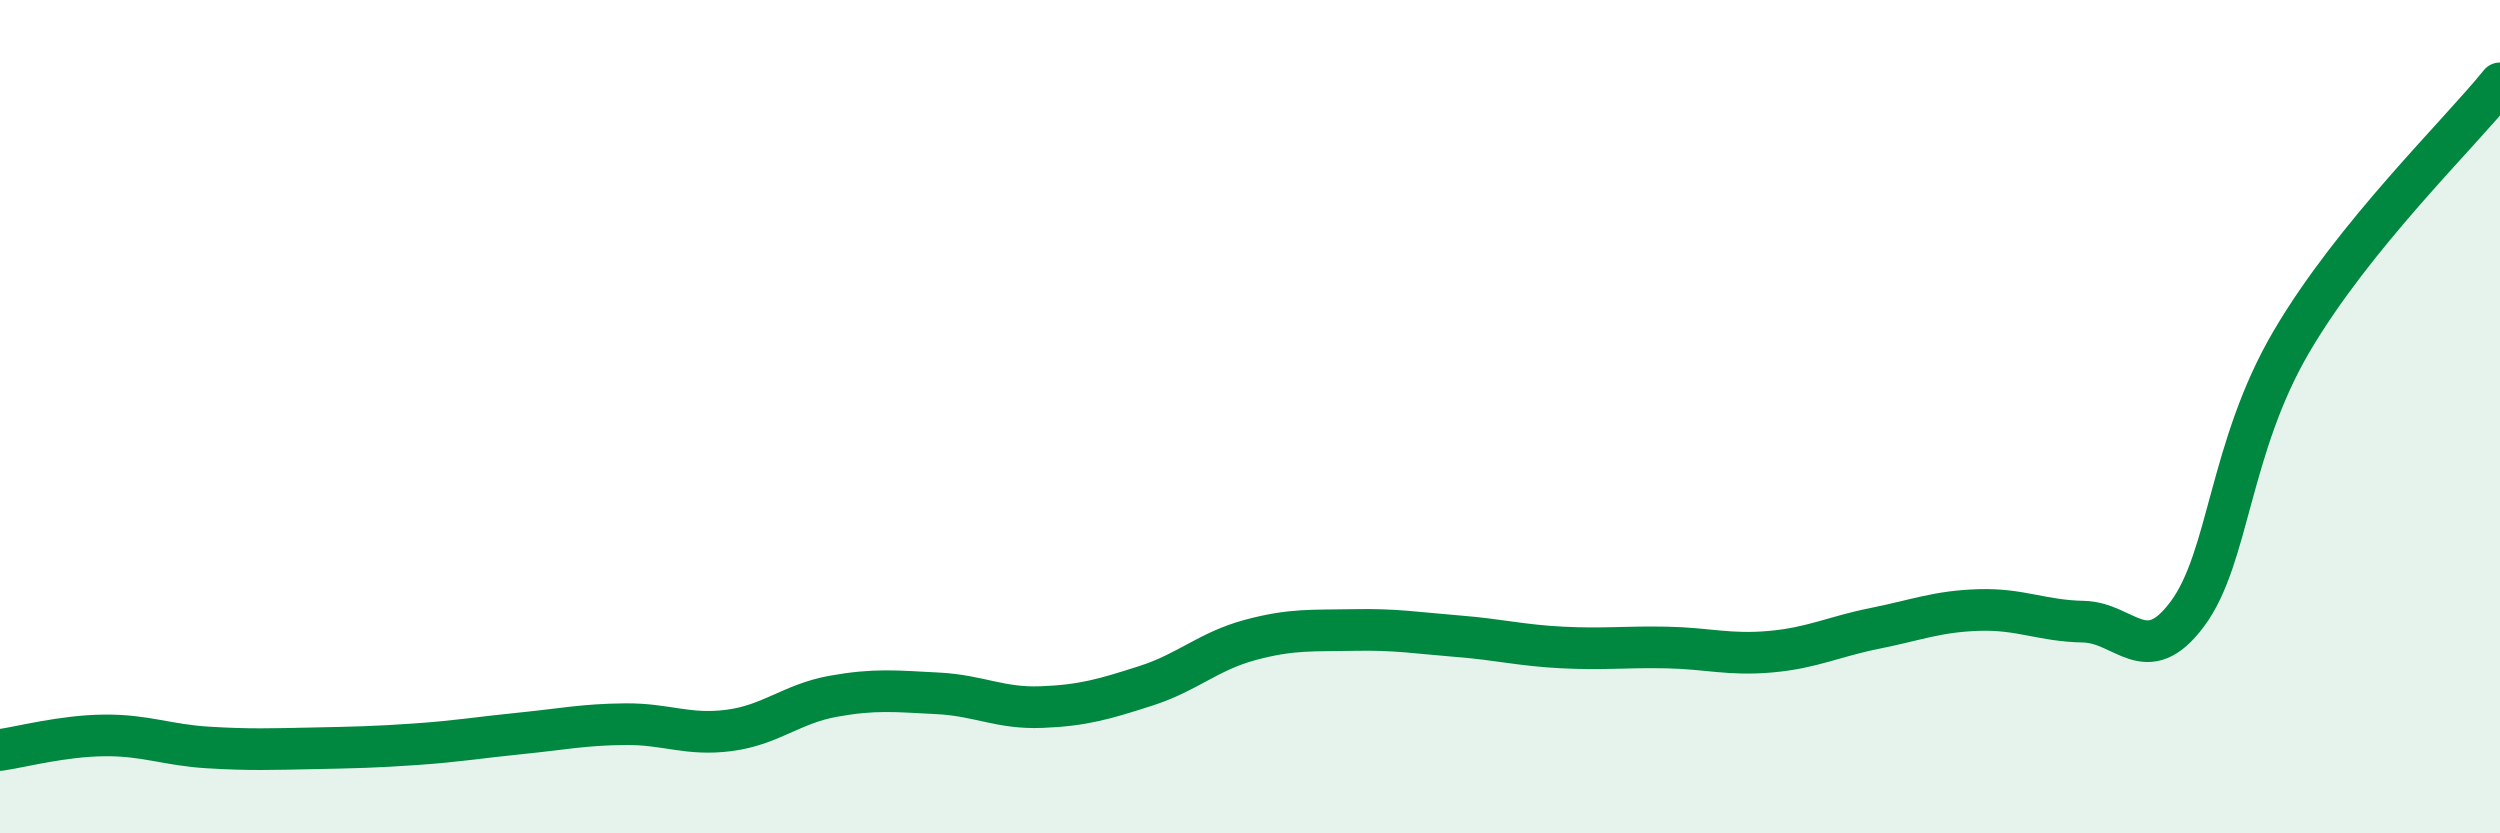
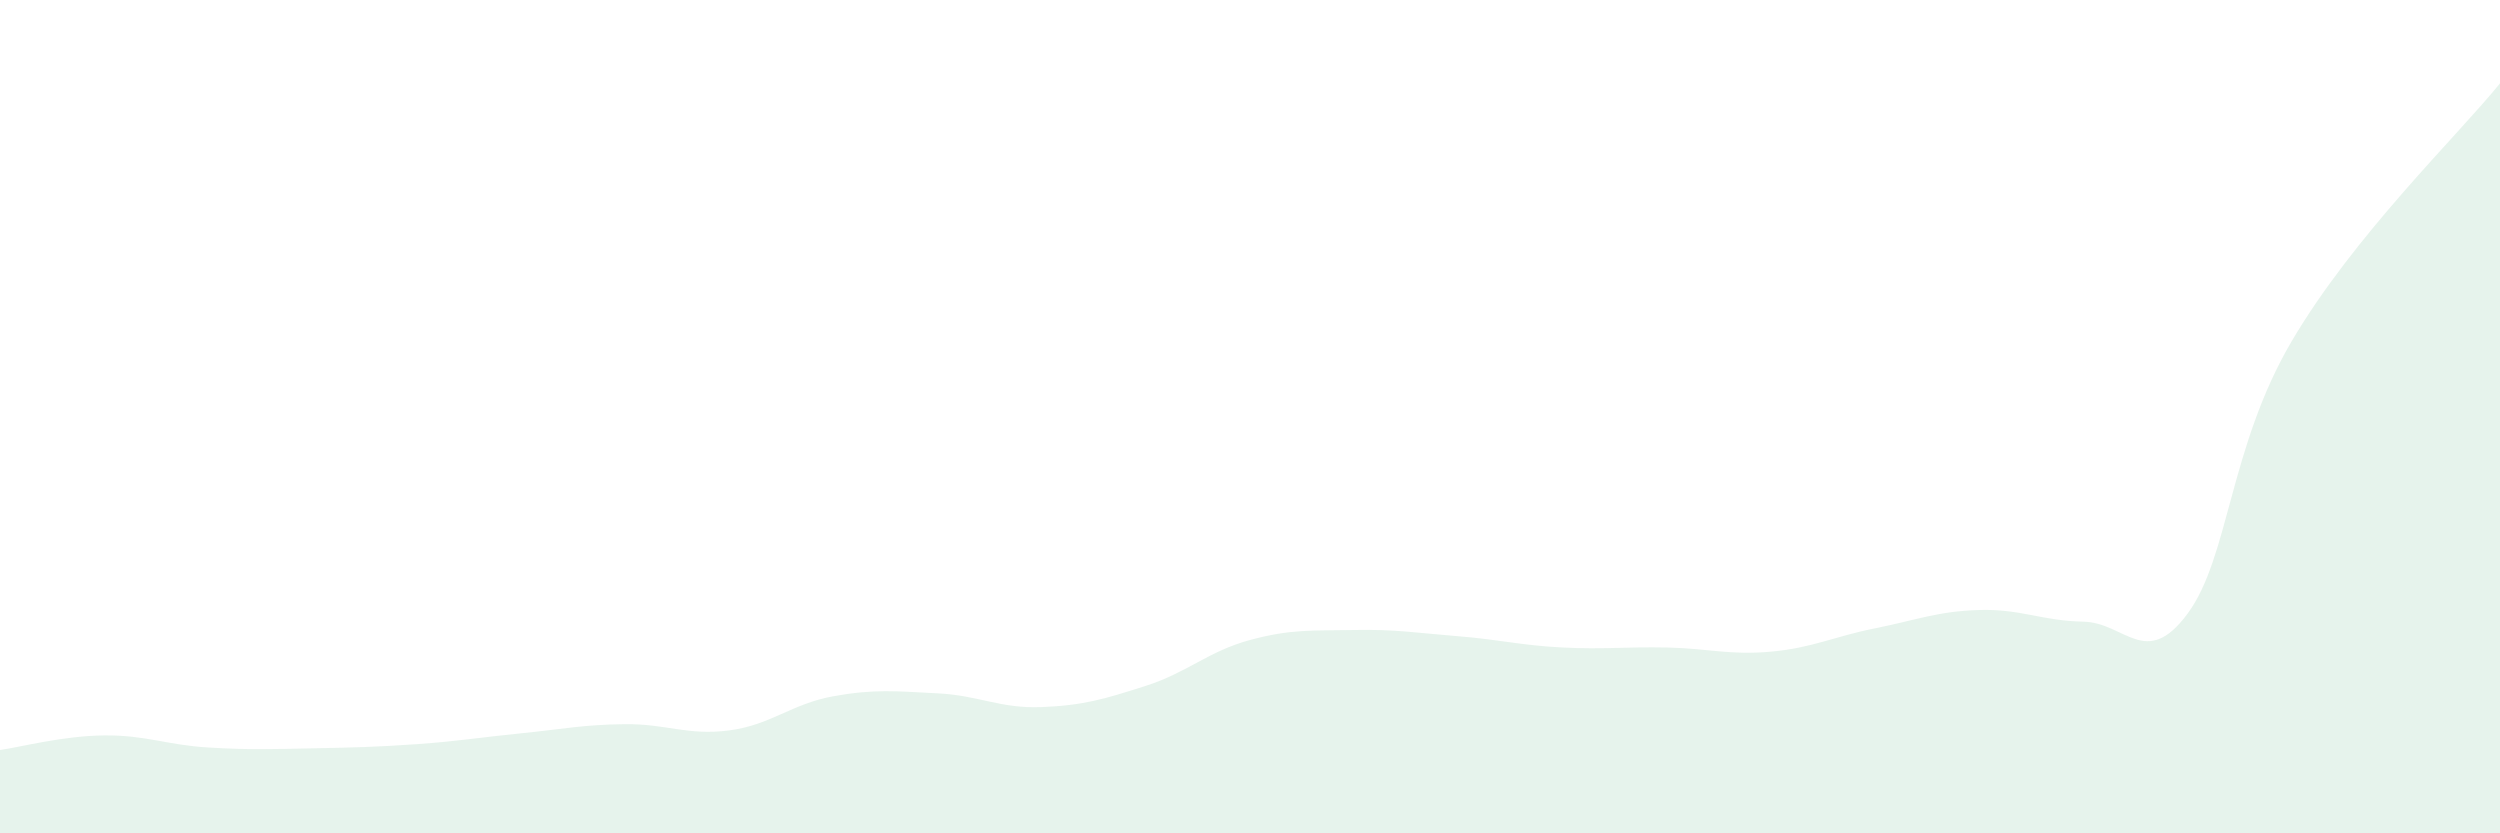
<svg xmlns="http://www.w3.org/2000/svg" width="60" height="20" viewBox="0 0 60 20">
  <path d="M 0,18 C 0.5,17.93 1.5,17.66 2.5,17.65 C 3.5,17.64 4,17.88 5,17.94 C 6,18 6.5,17.98 7.5,17.96 C 8.5,17.94 9,17.93 10,17.86 C 11,17.79 11.5,17.7 12.5,17.6 C 13.5,17.5 14,17.39 15,17.38 C 16,17.37 16.5,17.66 17.5,17.53 C 18.5,17.4 19,16.89 20,16.71 C 21,16.53 21.5,16.59 22.5,16.64 C 23.5,16.69 24,17.01 25,16.97 C 26,16.93 26.5,16.78 27.5,16.46 C 28.5,16.14 29,15.63 30,15.36 C 31,15.09 31.5,15.14 32.5,15.12 C 33.5,15.1 34,15.19 35,15.27 C 36,15.35 36.5,15.49 37.5,15.54 C 38.5,15.59 39,15.52 40,15.54 C 41,15.56 41.5,15.73 42.5,15.64 C 43.5,15.55 44,15.28 45,15.08 C 46,14.88 46.5,14.67 47.5,14.64 C 48.5,14.61 49,14.9 50,14.92 C 51,14.94 51.5,16.08 52.5,14.73 C 53.5,13.38 53.5,10.74 55,8.19 C 56.5,5.64 59,3.24 60,2L60 20L0 20Z" fill="#008740" opacity="0.1" stroke-linecap="round" stroke-linejoin="round" />
-   <path d="M 0,18 C 0.5,17.93 1.5,17.66 2.5,17.65 C 3.5,17.64 4,17.88 5,17.94 C 6,18 6.5,17.98 7.5,17.96 C 8.5,17.94 9,17.93 10,17.86 C 11,17.79 11.5,17.7 12.5,17.6 C 13.5,17.5 14,17.39 15,17.38 C 16,17.37 16.5,17.66 17.5,17.53 C 18.5,17.4 19,16.89 20,16.71 C 21,16.53 21.5,16.59 22.5,16.64 C 23.5,16.69 24,17.01 25,16.97 C 26,16.93 26.5,16.78 27.5,16.46 C 28.5,16.14 29,15.63 30,15.36 C 31,15.09 31.5,15.14 32.5,15.12 C 33.5,15.1 34,15.19 35,15.27 C 36,15.35 36.5,15.49 37.5,15.54 C 38.5,15.59 39,15.52 40,15.54 C 41,15.56 41.5,15.73 42.5,15.64 C 43.5,15.55 44,15.28 45,15.08 C 46,14.88 46.5,14.67 47.5,14.64 C 48.5,14.61 49,14.9 50,14.92 C 51,14.94 51.5,16.08 52.5,14.73 C 53.5,13.38 53.5,10.74 55,8.19 C 56.5,5.64 59,3.24 60,2" stroke="#008740" stroke-width="1" fill="none" stroke-linecap="round" stroke-linejoin="round" />
</svg>